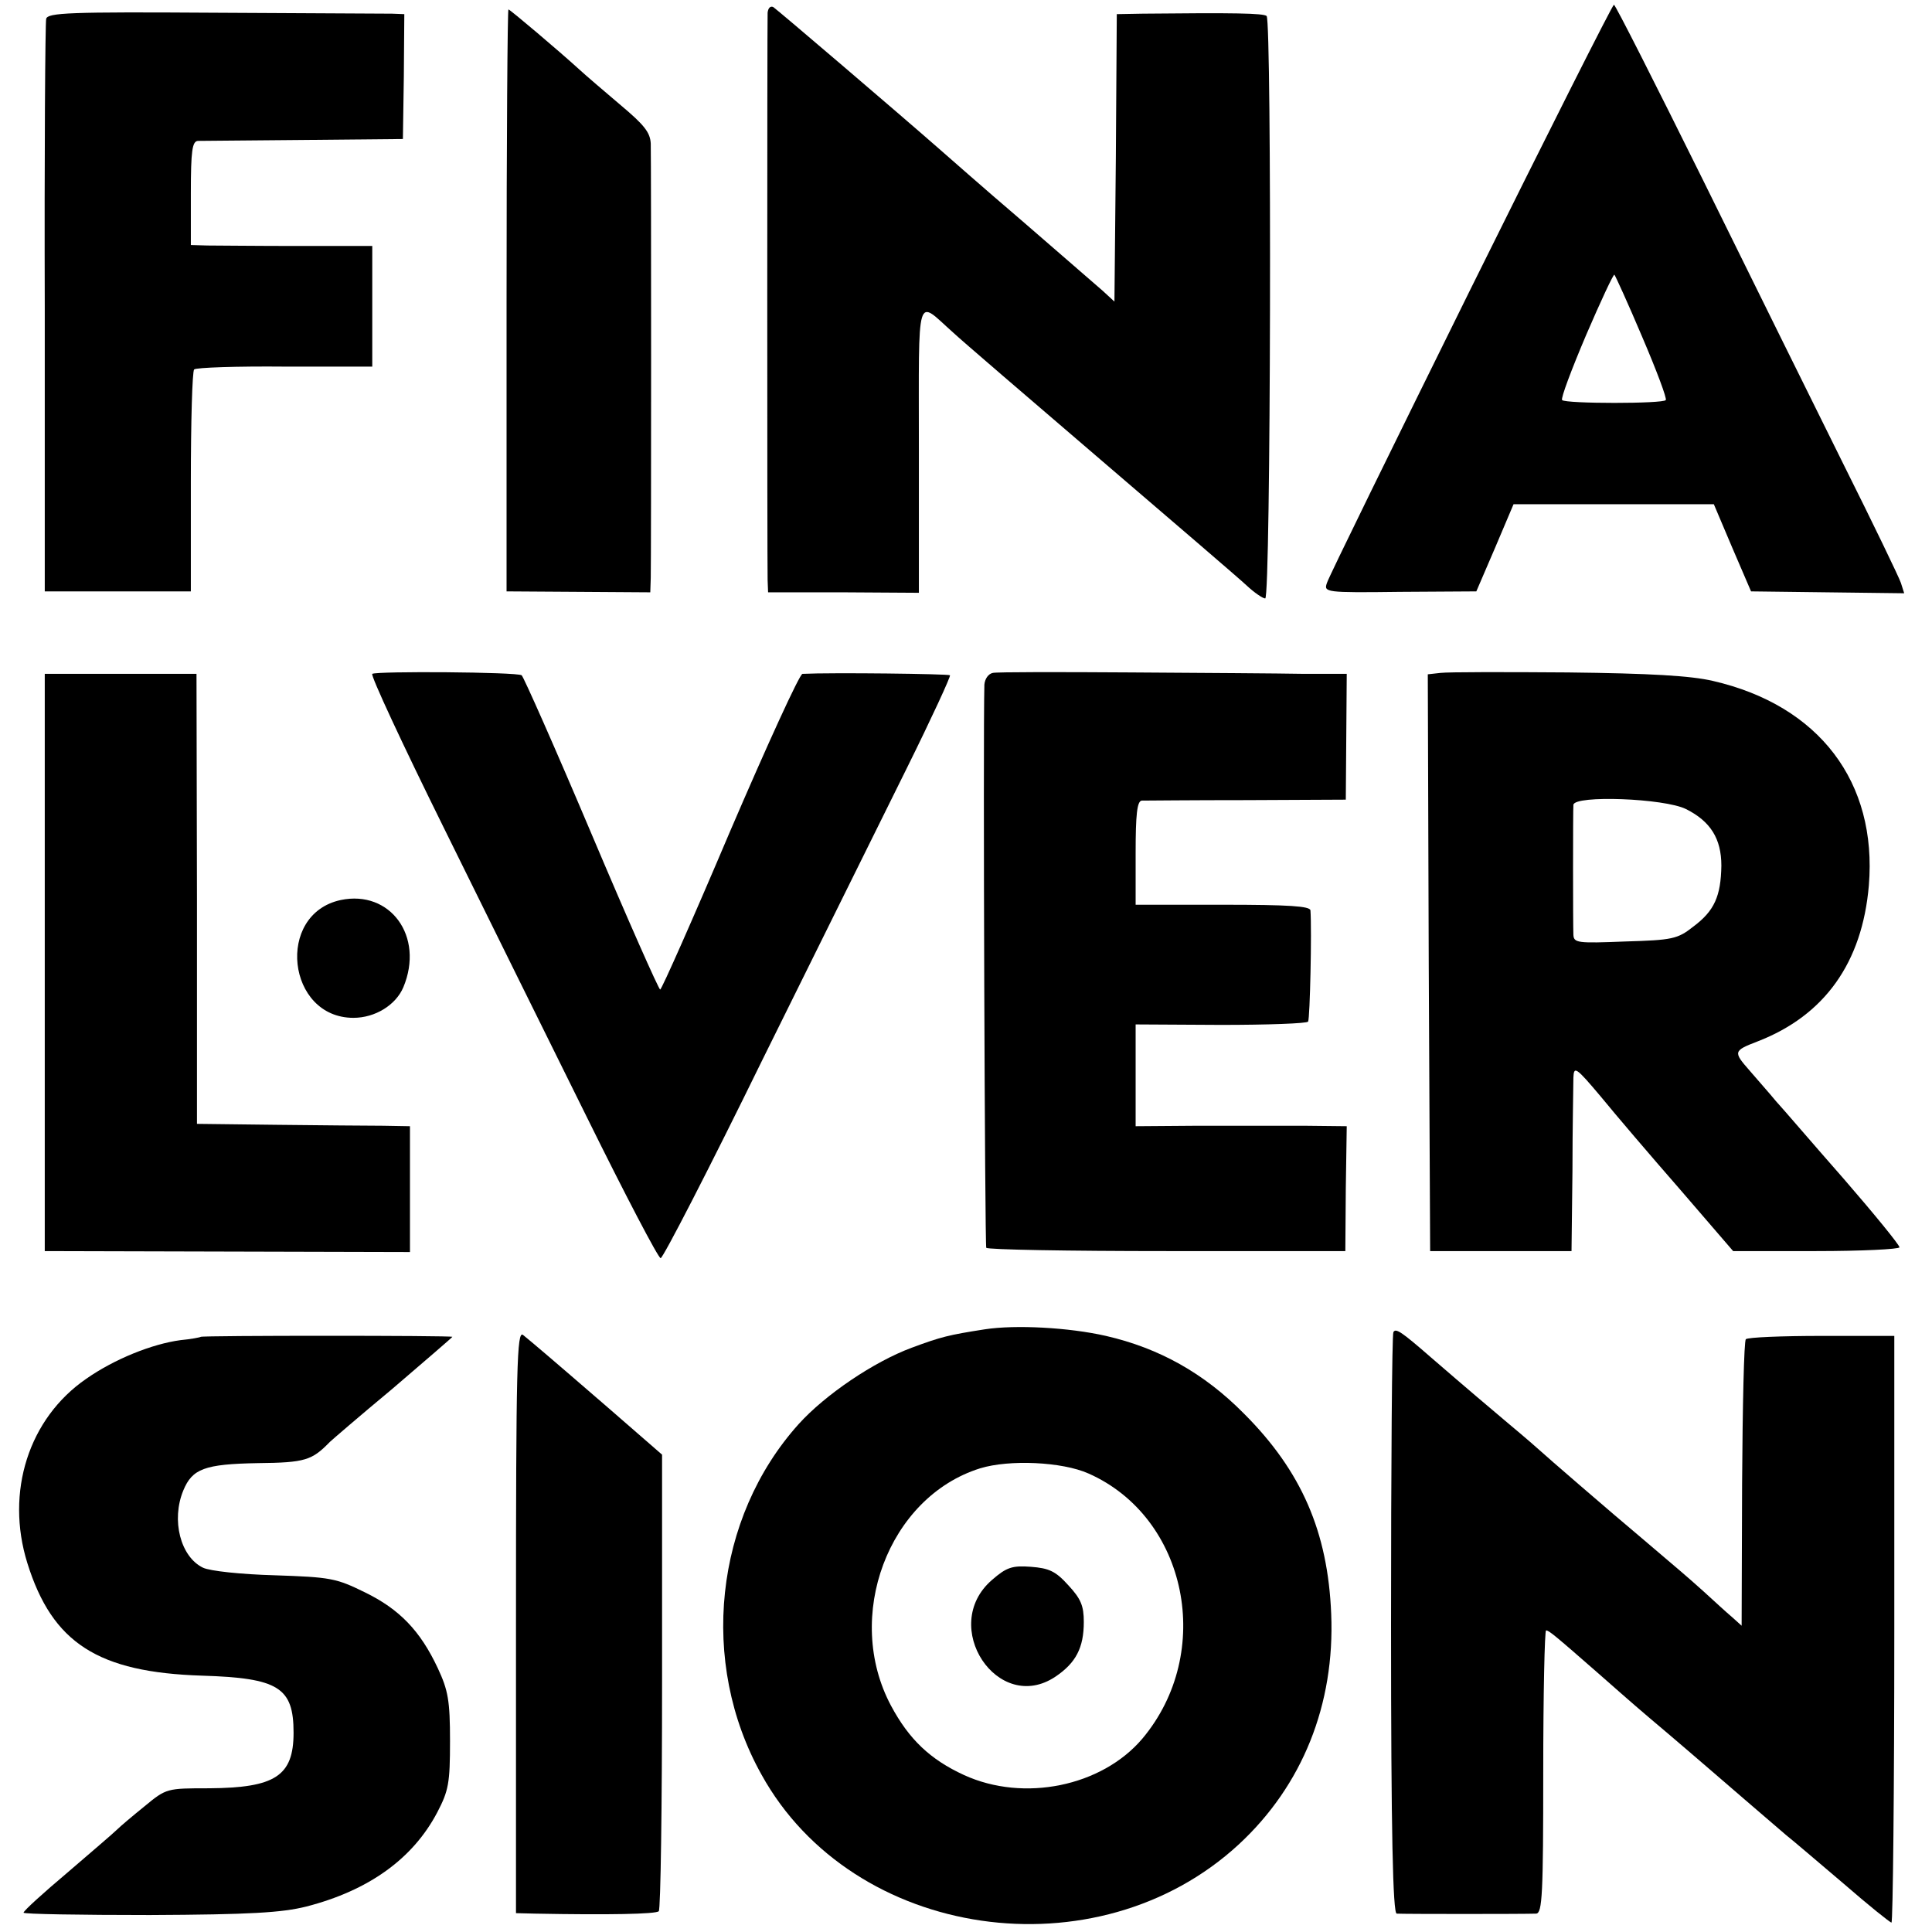
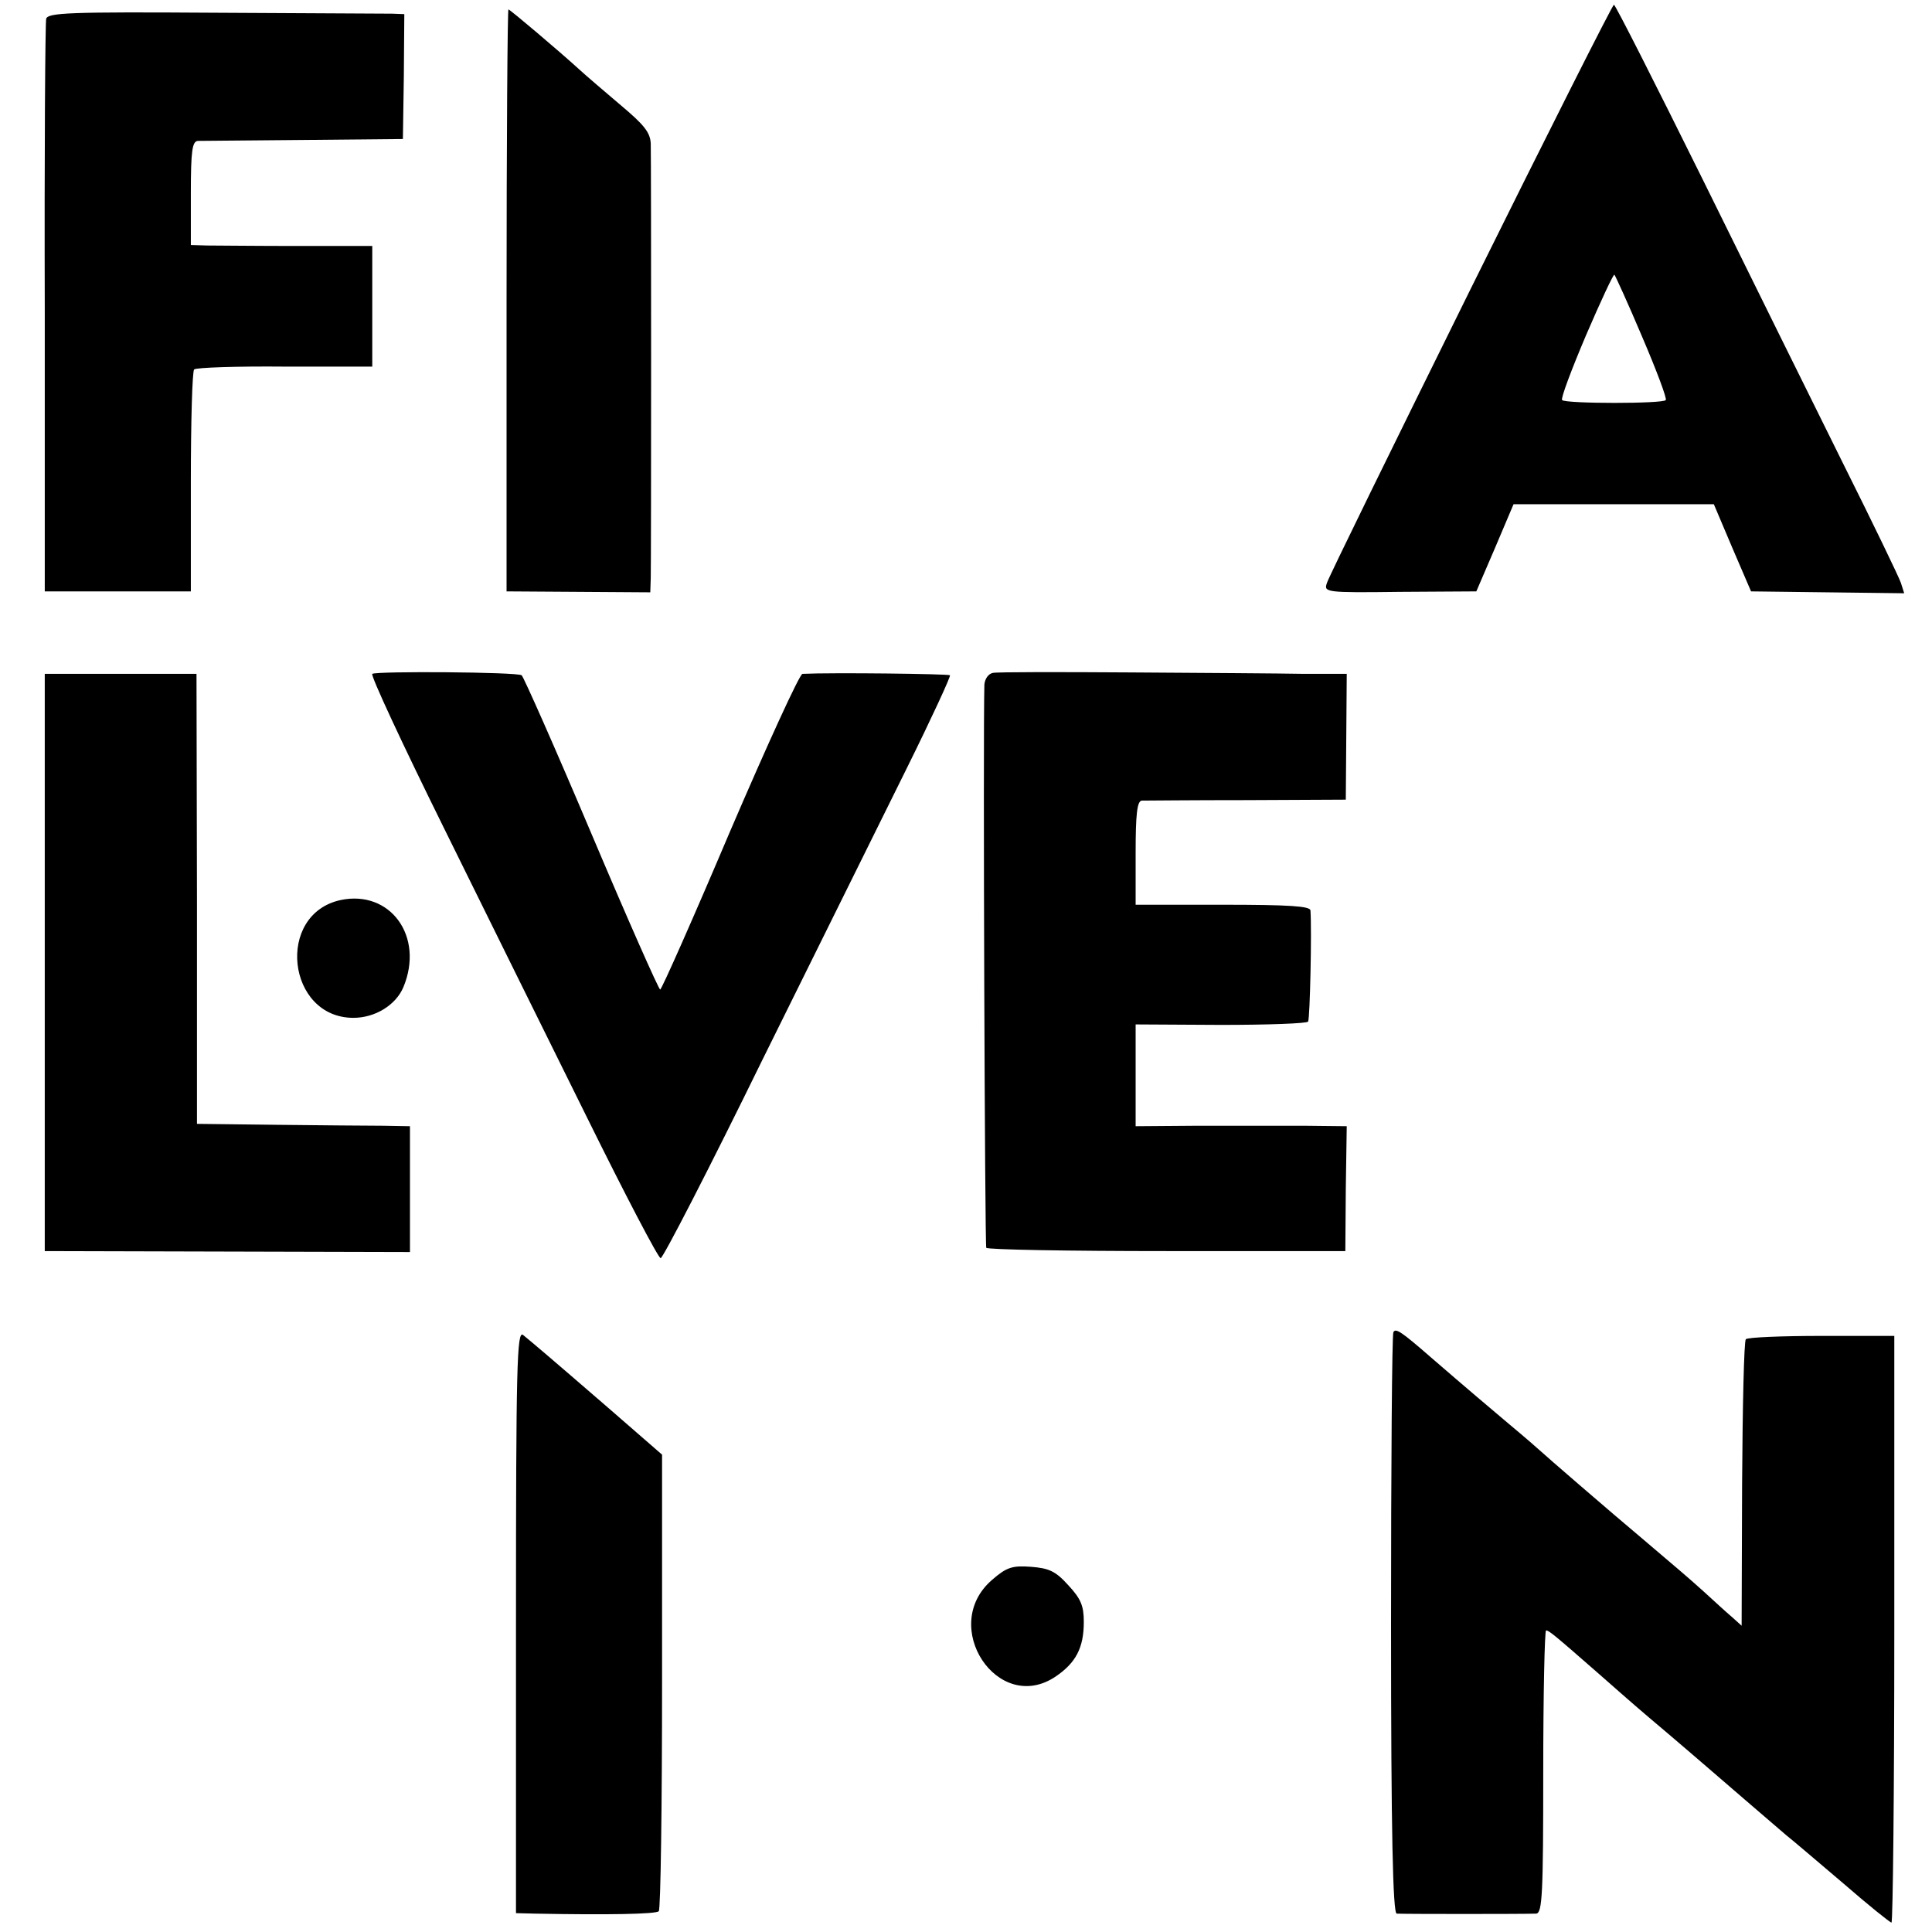
<svg xmlns="http://www.w3.org/2000/svg" version="1.0" width="410pt" height="410pt" viewBox="0 0 410 410" preserveAspectRatio="xMidYMid meet">
  <g transform="translate(0,410) scale(0.1,-0.1)" fill="#000000" stroke="none">
-     <path d="M1629 4073 c-1 -25 -1 -1172 0 -1204 l1 -26 160 0 160 -1 0 305 c0 343 -7 318 73 247 17 -16 158 -137 312 -269 154 -132 294 -252 310 -267 17 -16 35 -28 40 -28 12 0 14 1224 3 1236 -7 6 -69 7 -263 5 l-55 -1 -2 -305 -3 -305 -25 23 c-14 12 -92 80 -173 150 -82 70 -160 139 -175 152 -89 78 -342 294 -351 300 -6 3 -11 -2 -12 -12z" />
    <path d="M3121 3487 c-164 -332 -302 -613 -305 -624 -7 -20 -4 -21 155 -19 l162 1 40 93 39 92 213 0 212 0 39 -92 40 -93 162 -2 163 -2 -7 22 c-4 12 -59 126 -122 252 -63 127 -197 398 -298 603 -101 204 -186 372 -189 372 -3 0 -140 -272 -304 -603z m364 -102 c30 -70 53 -131 50 -134 -5 -8 -212 -8 -220 0 -3 4 20 65 51 138 31 72 58 130 60 128 2 -2 29 -61 59 -132z" />
    <path d="M98 4060 c-2 -8 -4 -285 -3 -615 l0 -600 155 0 155 0 0 232 c0 127 3 235 7 239 4 4 91 7 193 6 l185 0 0 128 0 128 -157 0 c-87 0 -174 1 -193 1 l-35 1 0 110 c0 91 3 110 15 111 8 0 110 1 225 2 l210 2 2 133 1 132 -26 1 c-15 0 -185 1 -379 2 -306 2 -352 0 -355 -13z" />
    <path d="M1075 3462 l0 -617 153 -1 152 -1 1 31 c1 45 1 885 0 921 -1 24 -14 40 -64 82 -34 29 -73 62 -87 75 -45 41 -148 128 -151 128 -2 0 -4 -278 -4 -618z" />
    <path d="M790 2670 c-4 -3 64 -149 151 -325 87 -176 224 -454 305 -617 81 -164 151 -298 156 -298 5 0 103 190 217 423 115 232 252 509 305 616 53 107 94 196 92 198 -3 3 -250 6 -313 3 -6 0 -75 -151 -154 -335 -78 -184 -145 -335 -148 -335 -3 0 -69 149 -146 331 -77 182 -144 333 -148 336 -11 7 -307 9 -317 3z" />
    <path d="M2107 2672 c-10 -2 -17 -13 -18 -25 -3 -115 1 -1189 4 -1195 3 -4 175 -7 384 -7 l378 0 1 133 2 132 -92 1 c-50 0 -151 0 -223 0 l-133 -1 0 108 0 108 181 -1 c99 0 183 3 185 7 4 7 8 193 5 236 -1 9 -45 12 -186 12 l-185 0 0 110 c0 81 3 110 13 111 6 0 107 1 222 1 l211 1 1 133 1 134 -92 0 c-50 1 -215 2 -367 3 -151 1 -283 1 -292 -1z" />
-     <path d="M3057 2672 l-27 -3 2 -612 3 -612 150 0 150 0 2 170 c0 94 2 182 2 198 1 25 5 23 58 -40 31 -38 107 -127 169 -198 l112 -130 176 0 c97 0 176 4 177 8 0 5 -53 70 -118 145 -66 75 -130 150 -144 165 -13 16 -39 45 -56 65 -35 40 -35 42 17 62 142 55 222 167 236 331 18 219 -105 382 -331 434 -47 11 -133 16 -308 18 -133 1 -254 1 -270 -1z m521 -289 c52 -26 75 -63 75 -120 -1 -65 -15 -96 -59 -129 -34 -27 -45 -29 -146 -32 -100 -4 -108 -3 -109 14 -1 21 -1 265 0 276 2 21 193 14 239 -9z" />
    <path d="M95 2058 l0 -613 388 -1 387 -1 0 133 0 134 -57 1 c-32 0 -134 1 -227 2 l-168 2 0 478 -1 477 -161 0 -161 0 0 -612z" />
    <path d="M723 2190 c-139 -30 -114 -250 27 -250 46 0 90 27 106 65 45 108 -28 207 -133 185z" />
-     <path d="M2090 1279 c-77 -12 -93 -16 -155 -39 -81 -30 -184 -100 -240 -162 -179 -199 -212 -506 -79 -744 194 -351 712 -426 1013 -148 135 125 204 297 196 489 -7 174 -63 303 -185 425 -85 86 -180 139 -293 165 -79 18 -192 24 -257 14z m220 -306 c210 -93 268 -380 114 -563 -86 -101 -251 -135 -378 -77 -72 33 -117 76 -155 147 -101 189 -6 443 189 504 62 19 174 14 230 -11z" />
    <path d="M2105 747 c-113 -98 13 -287 135 -205 43 29 60 61 60 116 0 34 -6 49 -33 78 -27 30 -41 36 -79 39 -40 3 -52 -1 -83 -28z" />
    <path d="M1095 659 l0 -619 40 -1 c158 -3 256 -1 263 5 4 4 7 224 7 488 l0 481 -115 100 c-126 109 -158 136 -180 154 -13 10 -15 -64 -15 -608z" />
    <path d="M2957 1273 c-3 -5 -5 -284 -5 -621 0 -445 4 -612 12 -613 12 -1 272 -1 296 0 13 1 15 41 15 301 0 165 3 300 6 300 6 0 17 -9 113 -93 75 -66 83 -73 147 -127 29 -25 67 -57 84 -72 31 -27 122 -105 165 -142 14 -11 69 -58 122 -103 53 -46 99 -83 102 -83 3 0 6 280 6 623 l0 622 -154 0 c-85 0 -157 -3 -161 -7 -4 -3 -7 -142 -8 -307 l-1 -301 -20 18 c-12 10 -39 35 -61 55 -39 35 -49 43 -130 112 -61 51 -209 179 -215 185 -3 3 -34 30 -70 60 -109 92 -122 104 -164 140 -62 54 -74 62 -79 53z" />
-     <path d="M426 1263 c-1 -1 -21 -5 -43 -7 -60 -8 -140 -40 -200 -82 -122 -84 -172 -240 -125 -391 53 -170 150 -232 371 -239 162 -5 194 -25 194 -121 0 -92 -39 -117 -179 -118 -90 0 -91 0 -137 -38 -26 -21 -52 -43 -59 -50 -7 -7 -55 -48 -105 -91 -51 -43 -93 -81 -93 -85 0 -3 120 -5 268 -5 213 1 280 5 332 18 132 34 226 101 278 200 24 46 27 62 27 151 0 86 -4 108 -26 155 -37 79 -81 125 -155 161 -61 30 -73 32 -191 36 -72 2 -137 9 -152 16 -48 23 -68 101 -42 164 19 46 45 56 158 58 101 1 115 6 153 45 3 3 62 54 133 113 70 60 127 109 127 110 0 3 -531 3 -534 0z" />
  </g>
</svg>